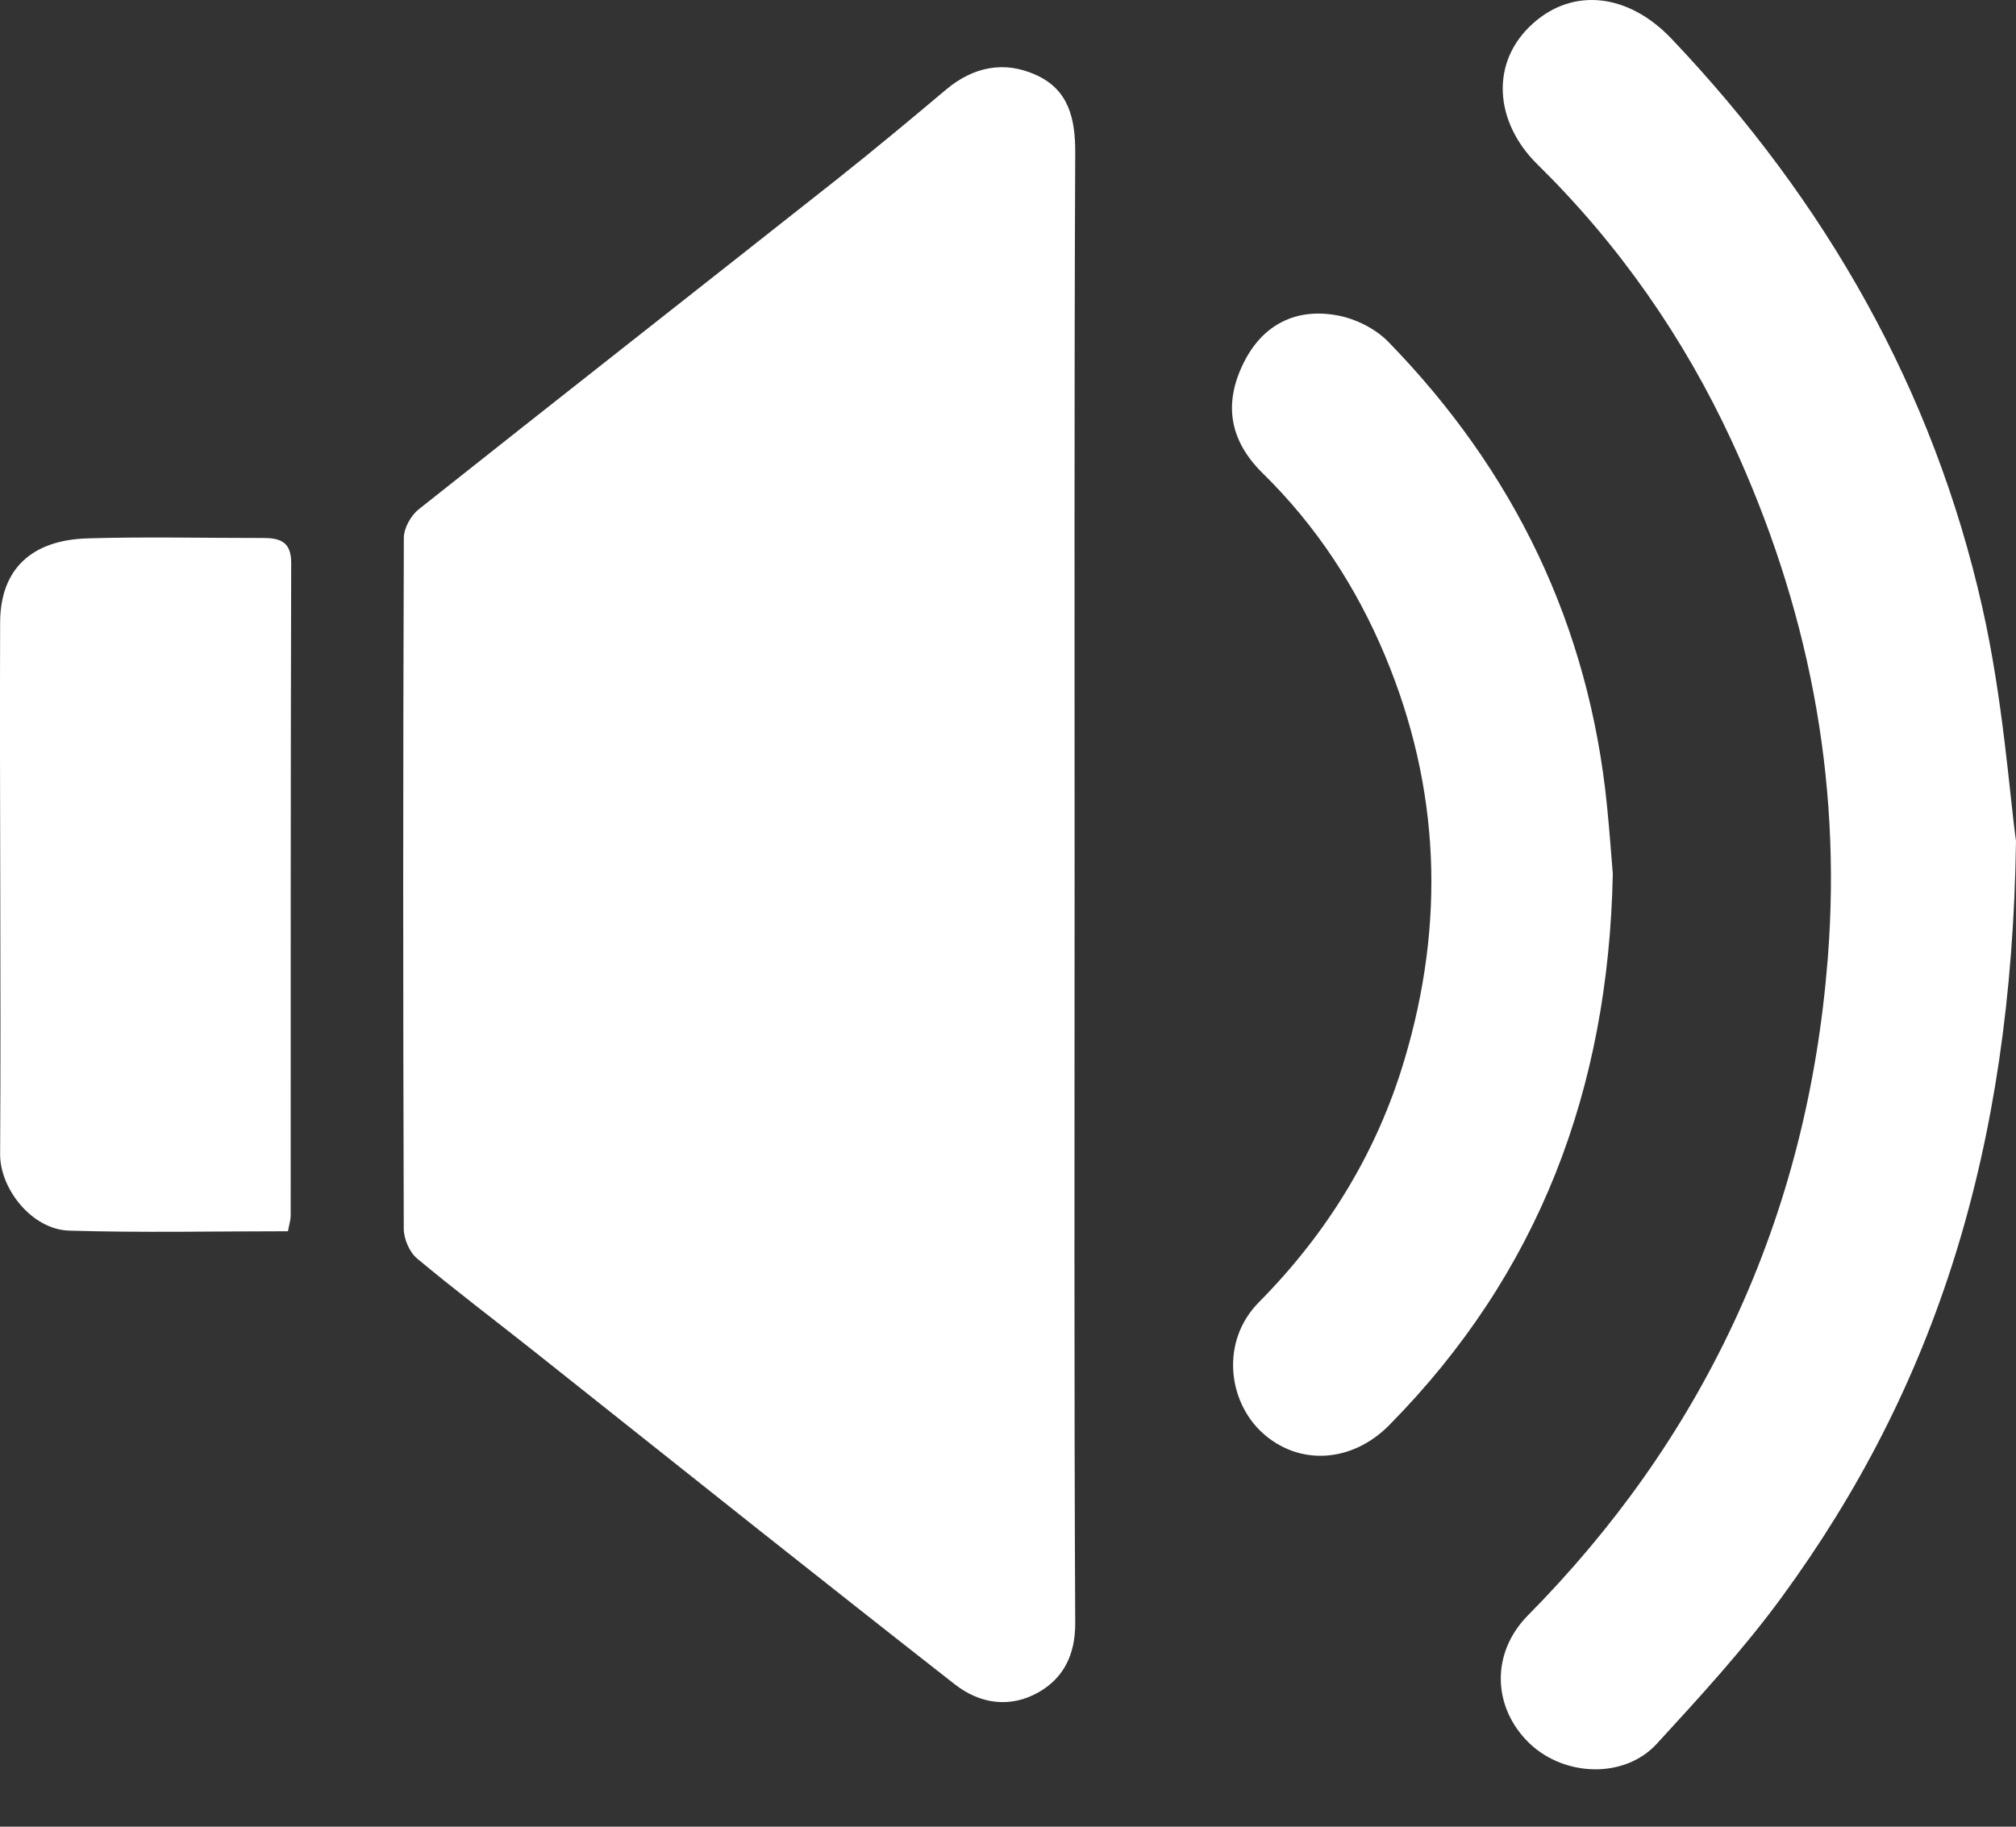
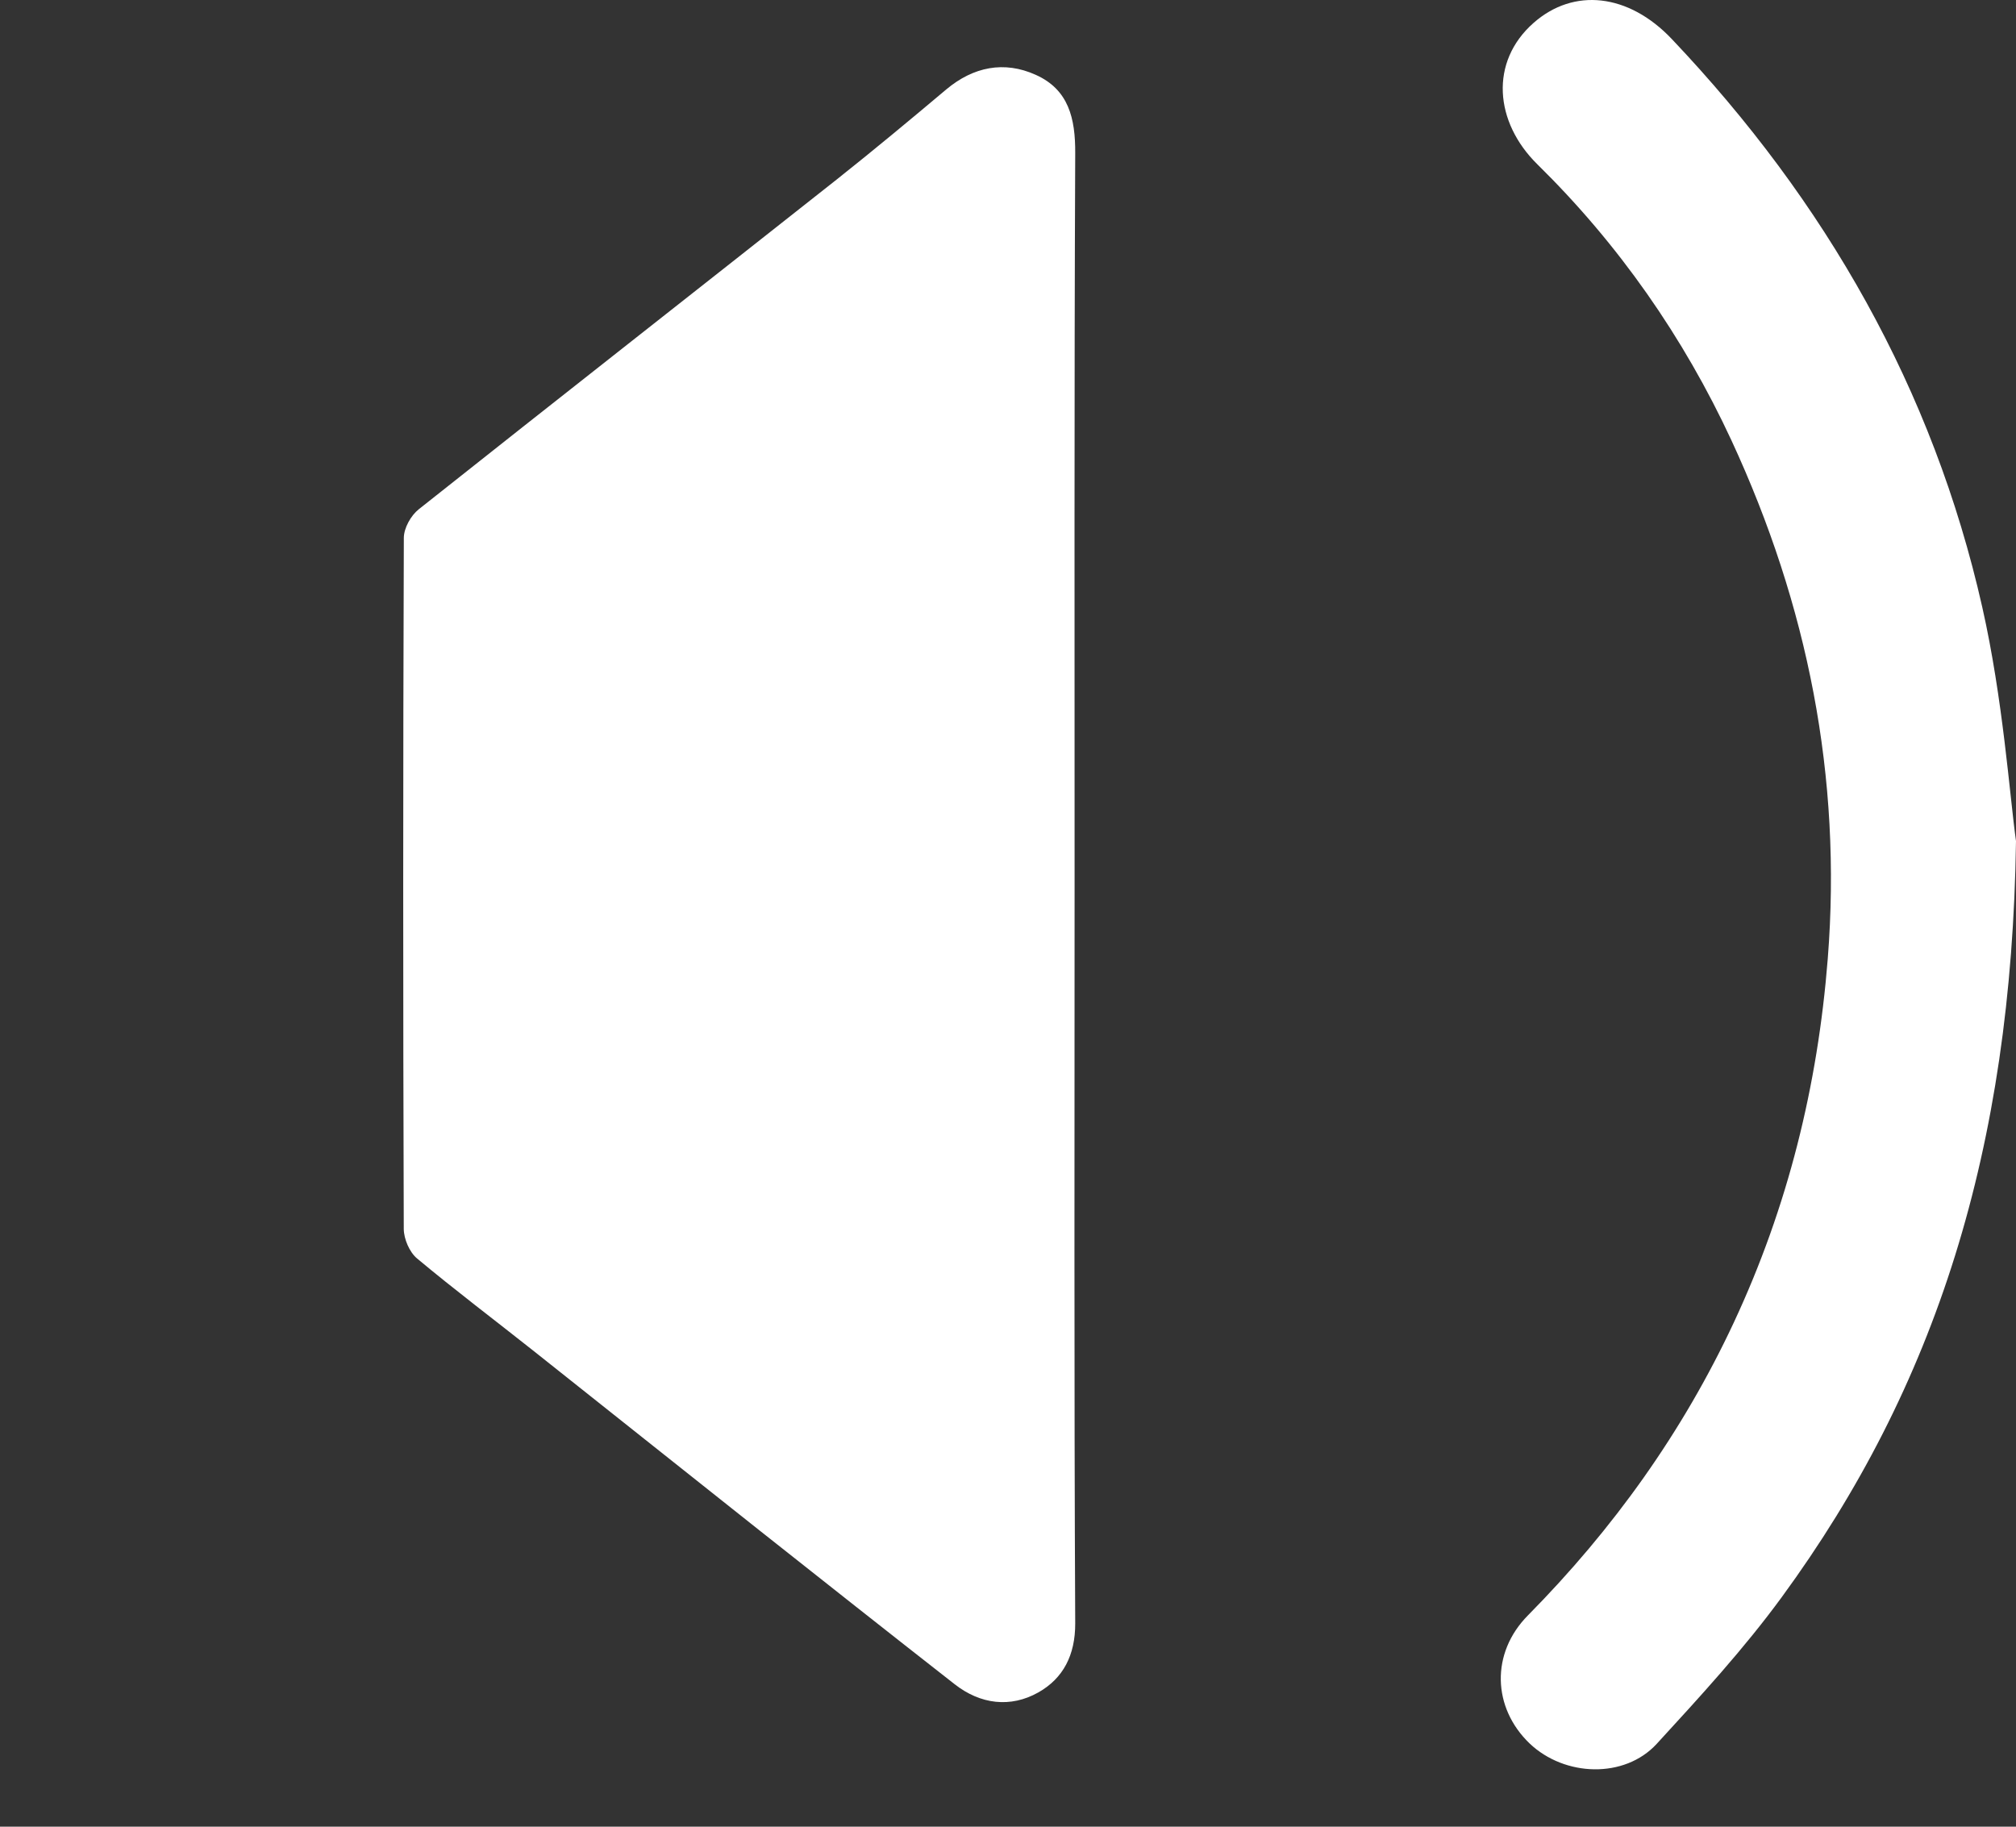
<svg xmlns="http://www.w3.org/2000/svg" width="32px" height="29px" viewBox="0 0 32 29" version="1.1">
  <rect x="0" y="0" width="32" height="29" fill="#333333" stroke="none" />
  <title>ico-audio</title>
  <g id="icons1" stroke="none" stroke-width="1" fill="none" fill-rule="evenodd">
    <g id="ico-audio" fill="#FFFFFF">
      <path d="M17.057,14.056 C17.057,17.963 17.048,21.869 17.067,25.774 C17.068,26.274 16.878,26.644 16.482,26.868 C16.04,27.117 15.562,27.059 15.152,26.737 C14.106,25.919 13.063,25.094 12.021,24.269 C10.831,23.326 9.645,22.379 8.456,21.436 C7.843,20.95 7.22,20.48 6.62,19.979 C6.499,19.878 6.41,19.669 6.409,19.509 C6.397,15.853 6.397,12.196 6.41,8.54 C6.41,8.385 6.521,8.185 6.647,8.085 C8.854,6.333 11.073,4.595 13.283,2.848 C13.871,2.381 14.447,1.902 15.021,1.419 C15.451,1.059 15.94,0.962 16.44,1.188 C16.964,1.422 17.07,1.882 17.067,2.431 C17.05,6.306 17.058,10.181 17.057,14.056" id="Fill-1" />
      <path d="M32,13.353 C31.93,18.243 30.73,22.009 28.283,25.354 C27.682,26.176 26.986,26.934 26.296,27.686 C25.784,28.241 24.836,28.207 24.281,27.68 C23.688,27.112 23.66,26.244 24.253,25.645 C25.606,24.275 26.709,22.735 27.523,20.991 C28.378,19.16 28.853,17.237 29.012,15.221 C29.24,12.334 28.692,9.604 27.485,6.995 C26.724,5.353 25.693,3.877 24.402,2.608 C23.723,1.94 23.64,0.982 24.343,0.363 C24.98,-0.198 25.847,-0.105 26.533,0.616 C28.978,3.192 30.685,6.18 31.465,9.641 C31.794,11.1 31.897,12.61 32,13.353" id="Fill-3" />
-       <path d="M25.6,13.873 C25.531,17.3 24.423,20.221 22.052,22.624 C21.458,23.227 20.613,23.275 20.034,22.743 C19.489,22.242 19.372,21.29 19.983,20.673 C21.059,19.586 21.849,18.31 22.29,16.834 C22.942,14.657 22.863,12.511 21.985,10.41 C21.529,9.32 20.895,8.35 20.047,7.517 C19.5,6.981 19.423,6.389 19.748,5.745 C20.04,5.167 20.559,4.879 21.238,5.009 C21.522,5.063 21.832,5.218 22.034,5.424 C24.033,7.475 25.221,9.923 25.508,12.793 C25.547,13.177 25.574,13.562 25.6,13.873" id="Fill-6" />
-       <path d="M4.571,19.547 C3.403,19.547 2.25,19.572 1.097,19.537 C0.505,19.519 -0.001,18.872 0.002,18.323 C0.018,15.508 -0.008,12.695 0.002,9.88 C0.006,9.039 0.496,8.574 1.388,8.547 C2.318,8.519 3.249,8.542 4.182,8.541 C4.458,8.541 4.622,8.61 4.622,8.936 C4.612,12.389 4.615,15.841 4.614,19.292 C4.614,19.367 4.59,19.441 4.571,19.547" id="Fill-8" />
    </g>
  </g>
</svg>